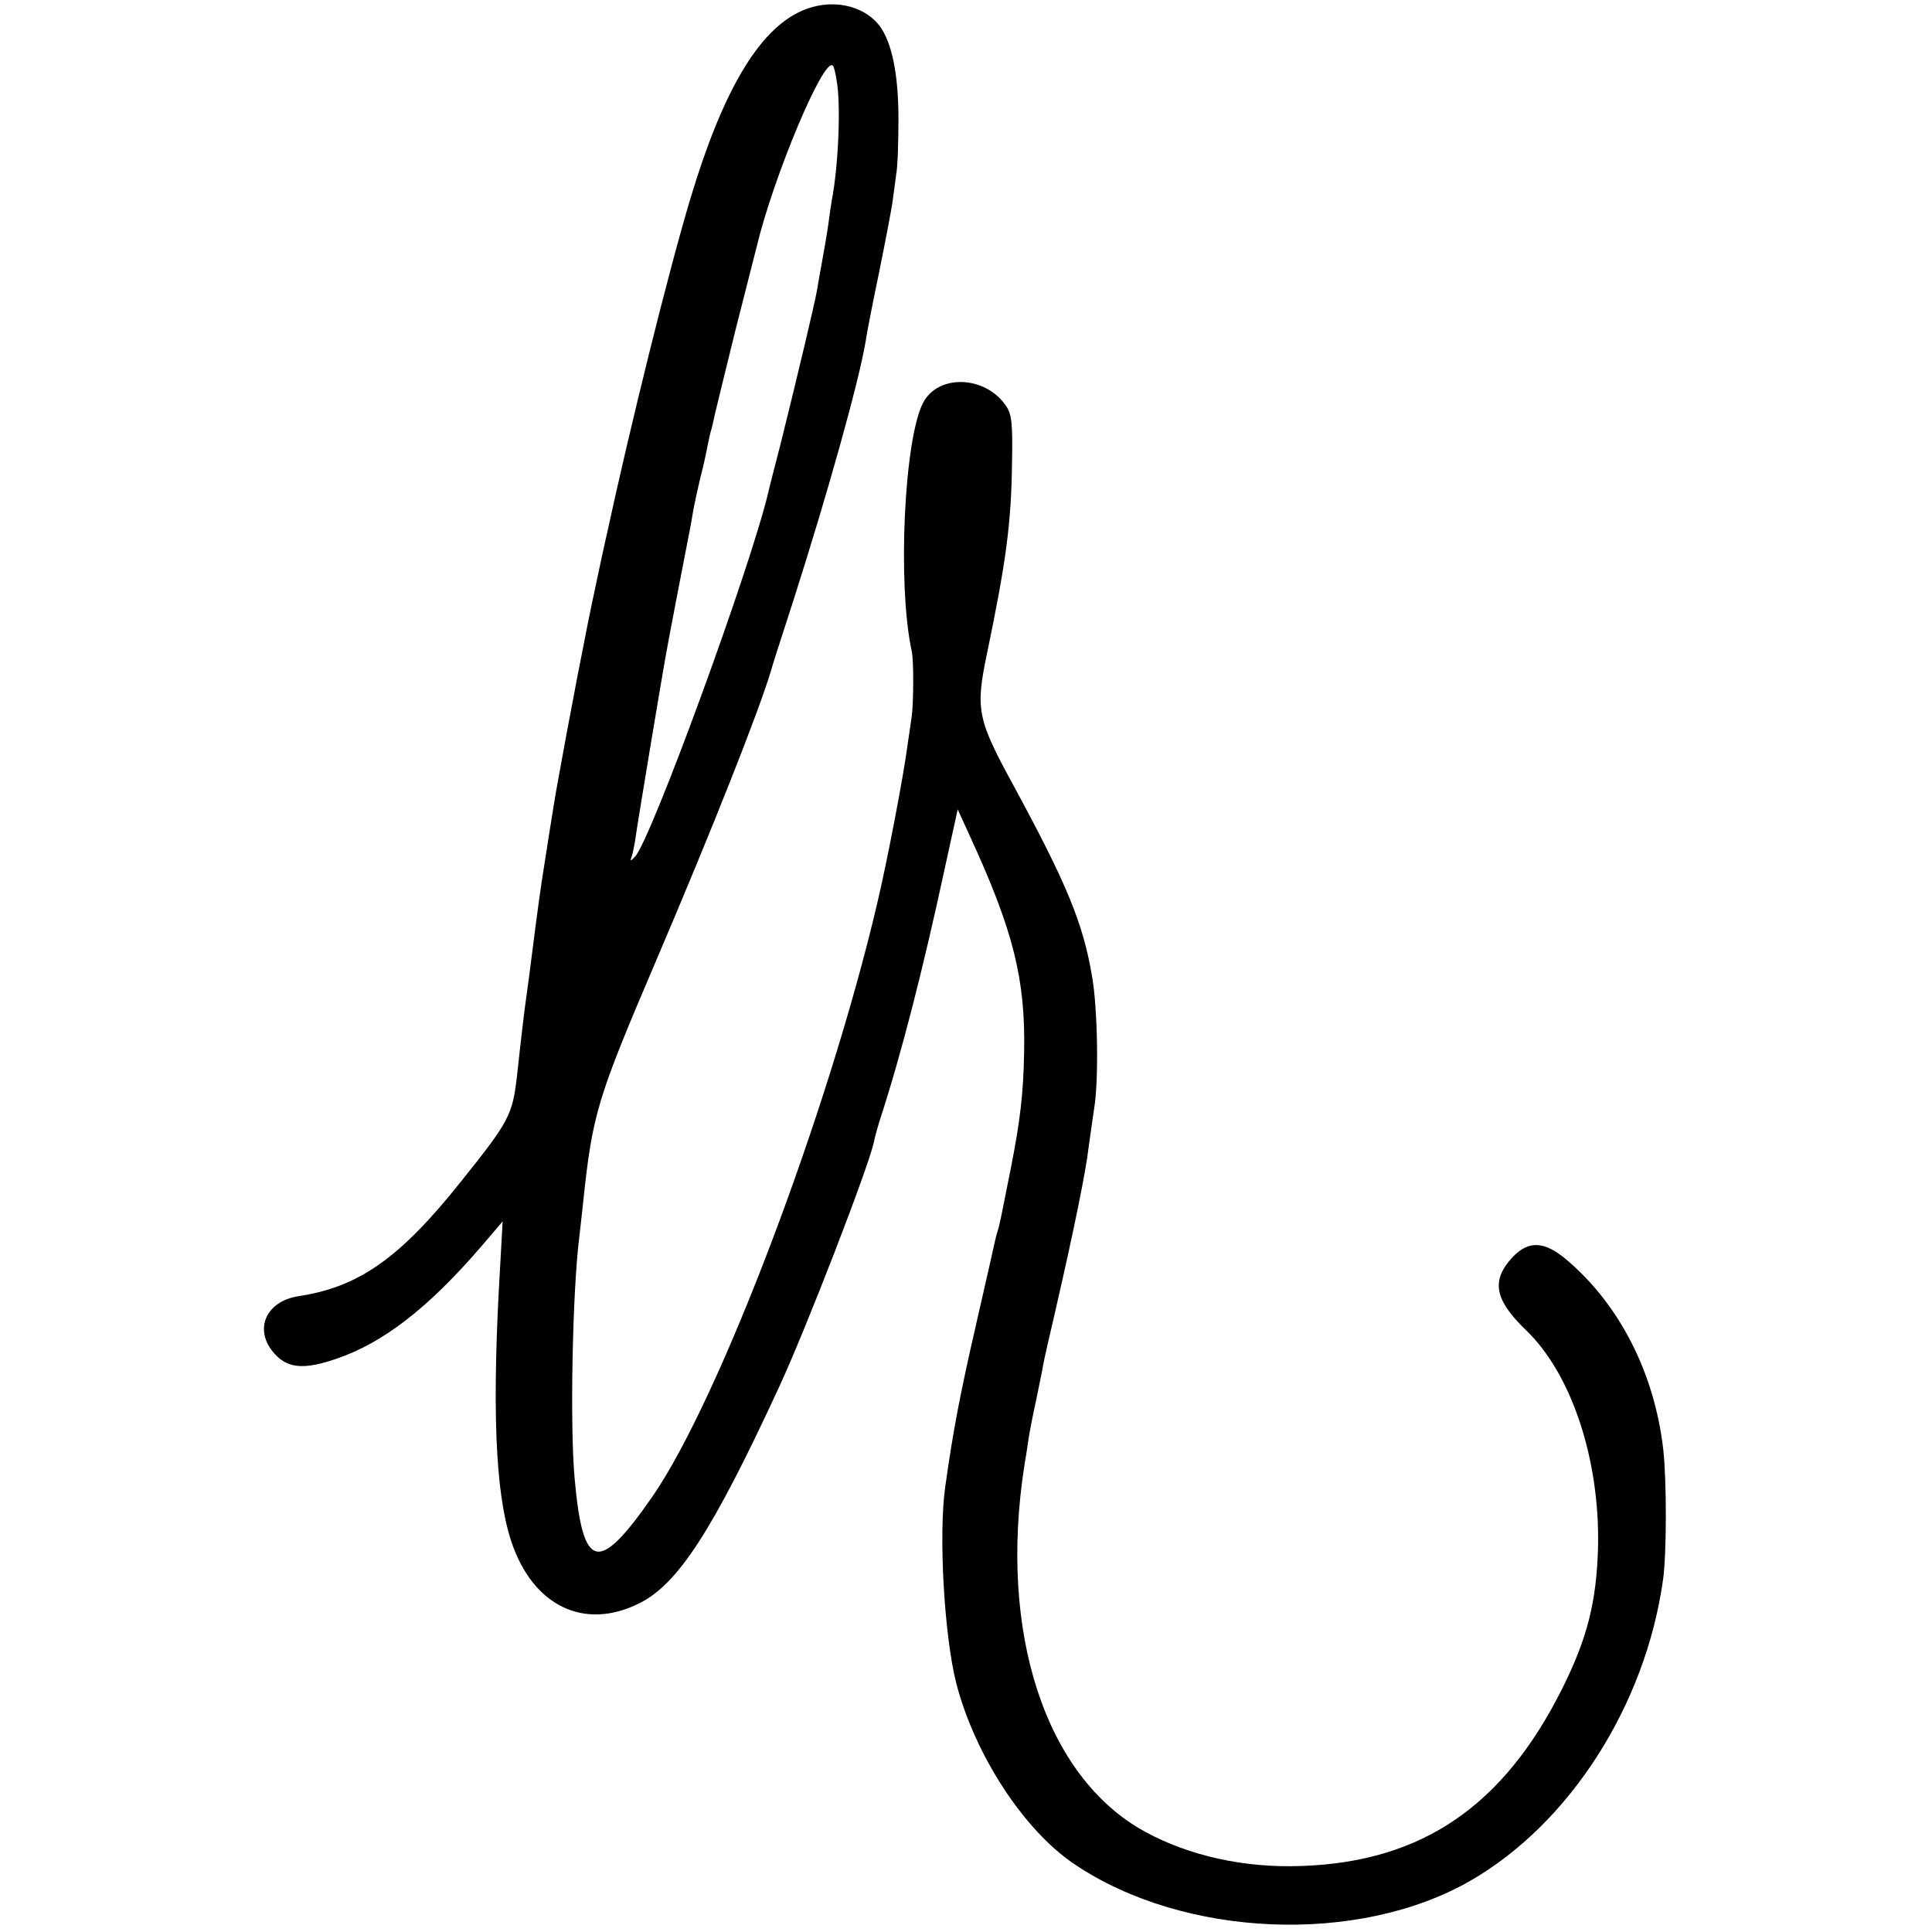
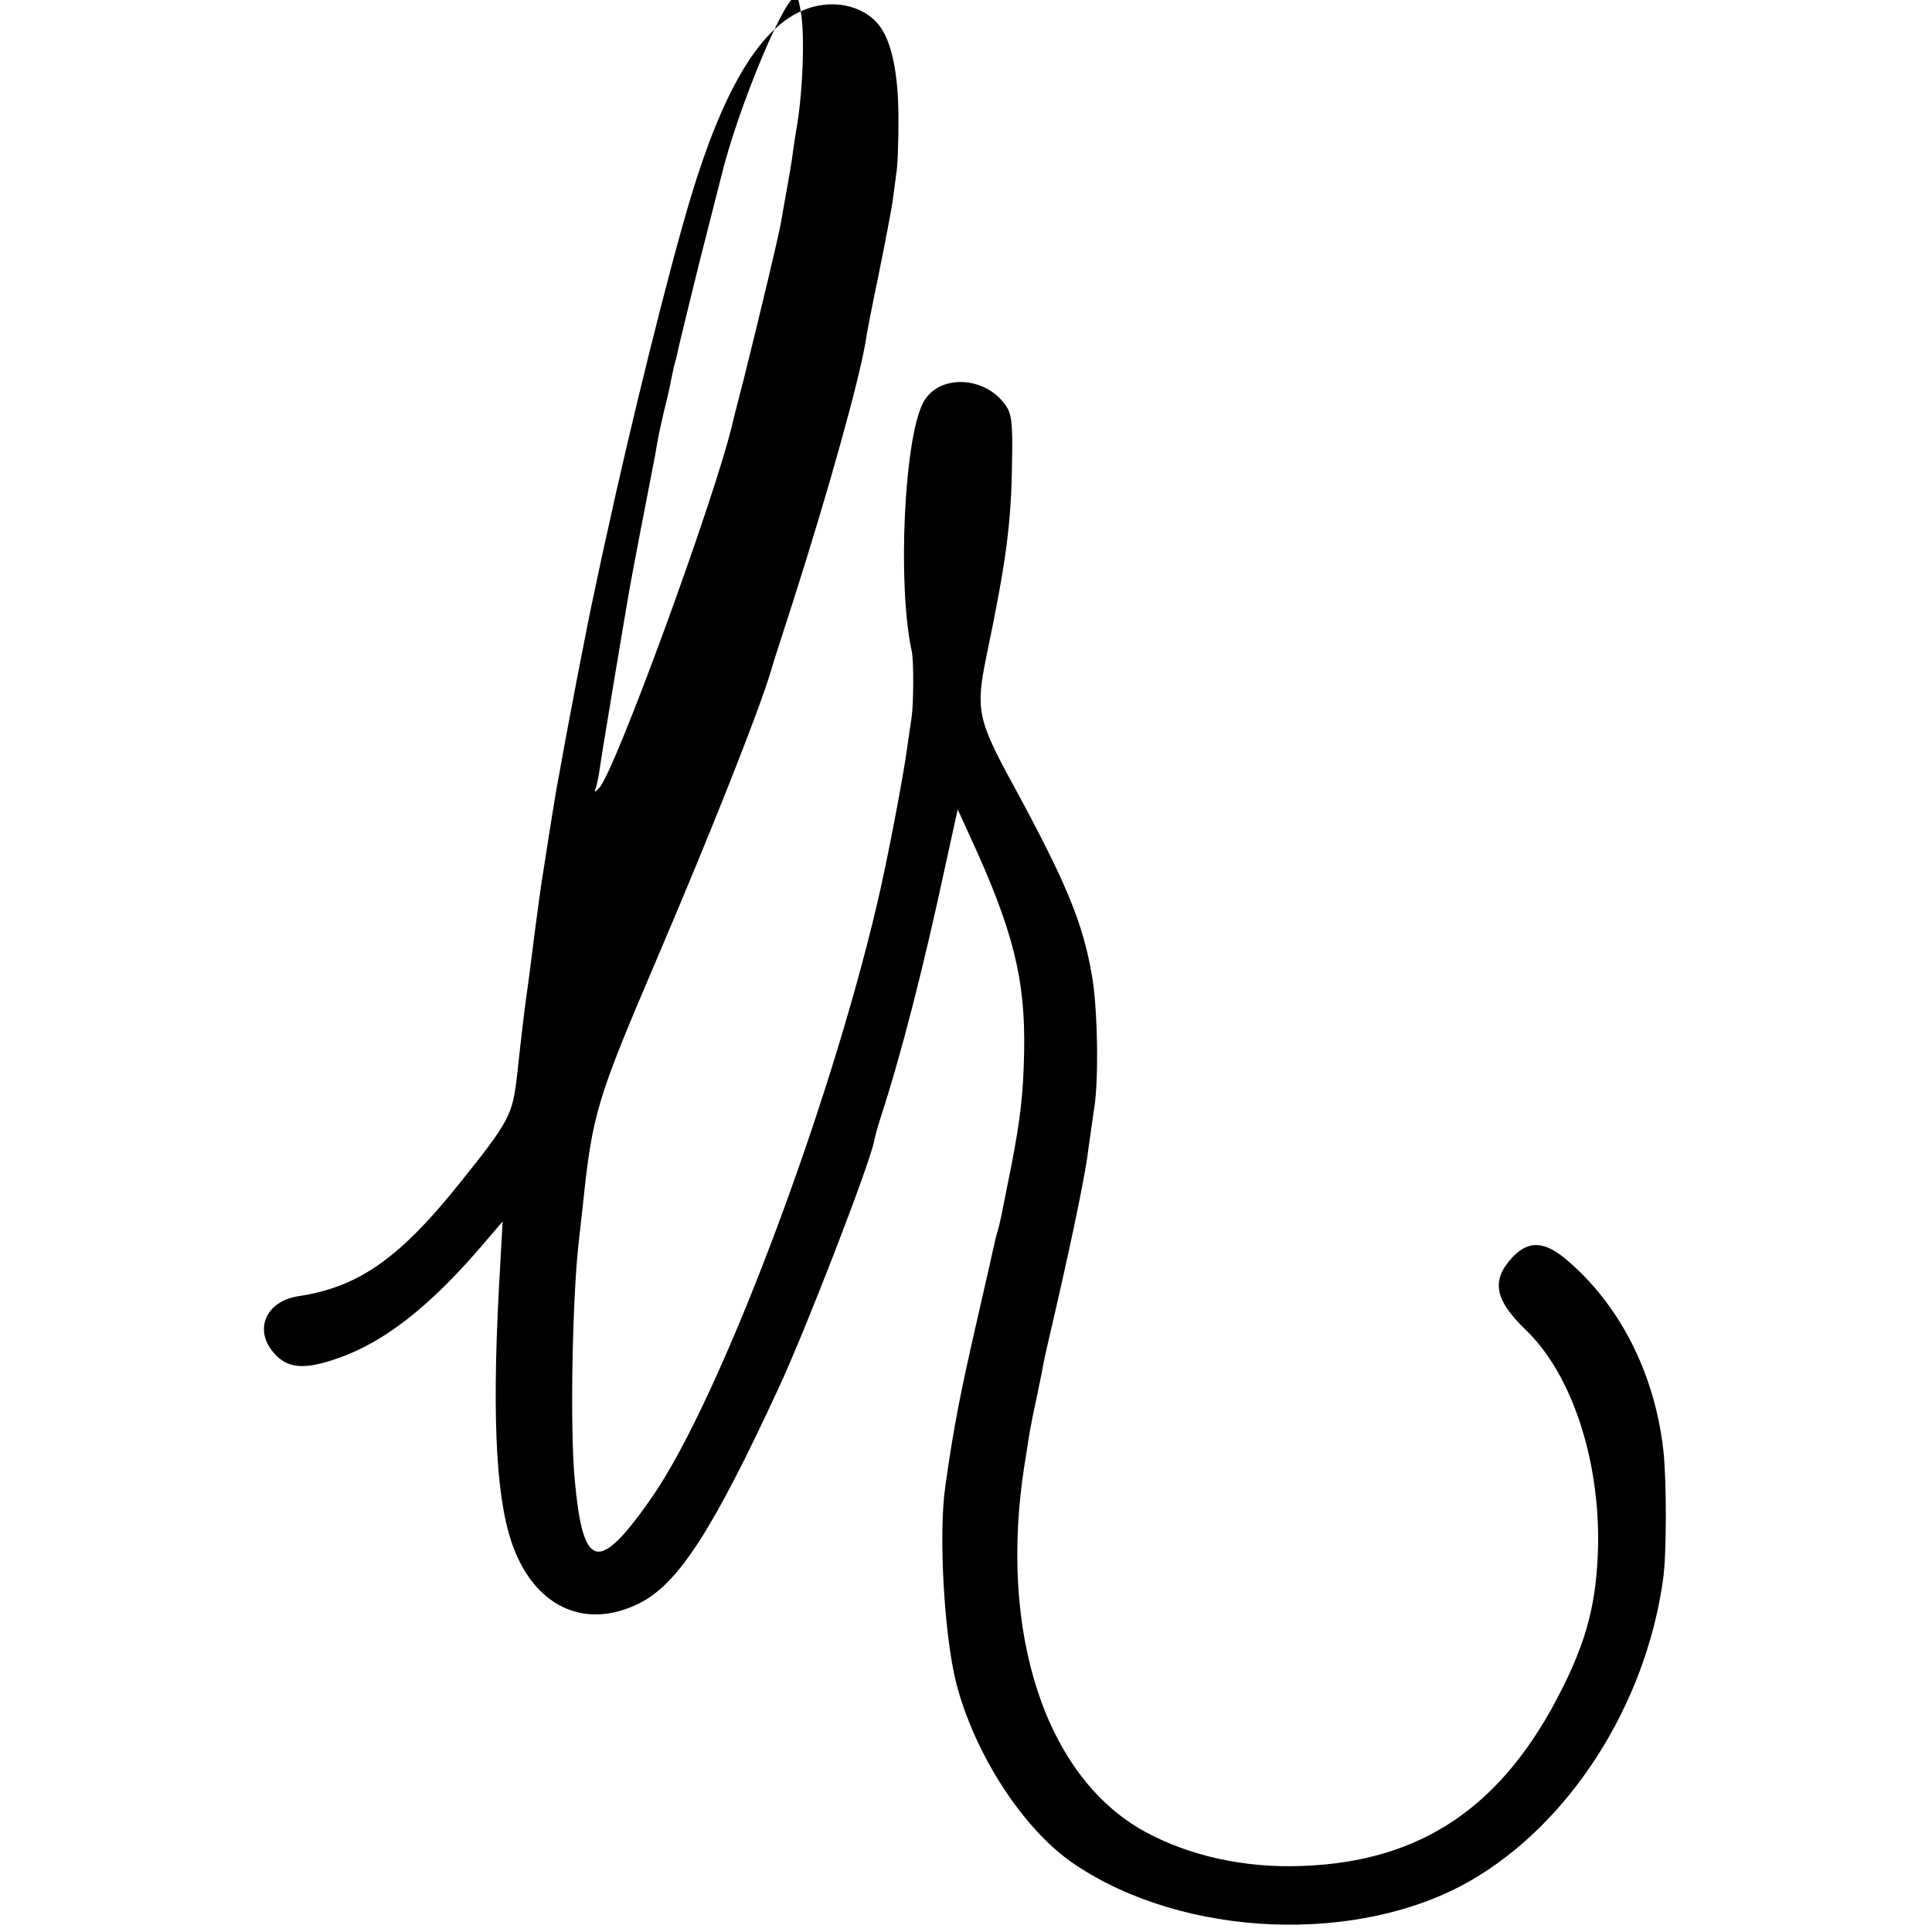
<svg xmlns="http://www.w3.org/2000/svg" version="1.0" width="512pt" height="512pt" viewBox="0 0 512 512" preserveAspectRatio="xMidYMid meet">
  <g transform="translate(0,512) scale(0.1,-0.1)" fill="#000000" stroke="none">
-     <path d="M2122 5090 c-112 -51 -207 -212 -292 -495 -58 -193 -158 -596 -225 -905 -2 -8 -15 -67 -28 -130 -20 -90 -71 -355 -103 -535 -4 -22 -33 -204 -39 -245 -9 -61 -22 -162 -30 -226 -3 -22 -7 -55 -10 -74 -6 -44 -12 -93 -25 -212 -12 -103 -20 -119 -149 -280 -161 -202 -270 -279 -430 -303 -89 -14 -120 -92 -62 -154 35 -38 79 -41 165 -11 122 42 241 134 379 294 l59 69 -6 -109 c-23 -382 -14 -609 29 -739 57 -171 193 -237 339 -164 103 51 195 193 371 574 71 153 238 585 251 649 2 11 10 40 18 65 55 169 113 396 170 661 l34 155 32 -70 c116 -252 148 -381 144 -575 -2 -107 -10 -178 -35 -305 -11 -55 -22 -111 -25 -125 -3 -14 -7 -33 -10 -42 -3 -9 -7 -25 -9 -35 -2 -10 -24 -107 -49 -216 -40 -175 -59 -270 -81 -427 -18 -125 -3 -393 29 -520 49 -190 179 -390 313 -480 290 -196 753 -215 1050 -44 262 151 463 463 510 796 10 67 10 263 1 345 -23 204 -116 386 -257 505 -58 49 -100 51 -142 7 -58 -62 -49 -113 35 -194 121 -116 196 -343 191 -575 -4 -144 -28 -241 -95 -375 -156 -312 -372 -459 -690 -470 -152 -6 -299 27 -416 91 -263 144 -389 527 -319 972 3 17 8 49 11 70 3 20 12 66 20 102 7 36 16 76 18 90 2 14 19 86 36 160 44 192 78 356 85 420 4 30 11 77 15 105 12 73 9 264 -6 348 -24 142 -68 247 -209 507 -95 174 -100 200 -70 345 52 250 65 349 67 511 2 100 -1 126 -15 147 -54 82 -181 87 -221 9 -50 -97 -68 -481 -30 -657 6 -25 5 -141 0 -175 -2 -14 -7 -47 -11 -75 -10 -78 -54 -309 -81 -422 -130 -553 -418 -1313 -595 -1569 -143 -206 -184 -197 -206 46 -13 139 -6 496 12 640 2 19 7 60 10 90 25 238 37 277 192 640 150 351 275 667 307 775 1 6 28 89 59 185 92 288 173 578 191 685 2 17 18 98 35 180 17 83 33 168 36 188 3 20 7 54 10 75 4 20 6 87 6 147 0 117 -17 201 -49 245 -43 58 -132 76 -210 40z m95 -182 c12 -64 5 -228 -13 -321 -2 -12 -6 -39 -9 -62 -3 -22 -10 -62 -15 -90 -5 -27 -12 -66 -15 -85 -7 -39 -51 -224 -96 -405 -17 -66 -32 -124 -33 -130 -47 -199 -311 -921 -353 -965 -12 -13 -14 -13 -9 0 3 8 8 33 11 55 5 37 70 426 78 470 2 11 7 38 11 60 6 33 22 115 51 265 3 14 8 41 11 60 3 19 12 60 19 90 8 30 16 67 19 83 3 15 7 35 10 45 3 9 7 28 10 42 3 14 28 115 55 225 28 110 53 209 56 220 44 185 178 505 202 481 3 -2 7 -19 10 -38z" />
+     <path d="M2122 5090 c-112 -51 -207 -212 -292 -495 -58 -193 -158 -596 -225 -905 -2 -8 -15 -67 -28 -130 -20 -90 -71 -355 -103 -535 -4 -22 -33 -204 -39 -245 -9 -61 -22 -162 -30 -226 -3 -22 -7 -55 -10 -74 -6 -44 -12 -93 -25 -212 -12 -103 -20 -119 -149 -280 -161 -202 -270 -279 -430 -303 -89 -14 -120 -92 -62 -154 35 -38 79 -41 165 -11 122 42 241 134 379 294 l59 69 -6 -109 c-23 -382 -14 -609 29 -739 57 -171 193 -237 339 -164 103 51 195 193 371 574 71 153 238 585 251 649 2 11 10 40 18 65 55 169 113 396 170 661 l34 155 32 -70 c116 -252 148 -381 144 -575 -2 -107 -10 -178 -35 -305 -11 -55 -22 -111 -25 -125 -3 -14 -7 -33 -10 -42 -3 -9 -7 -25 -9 -35 -2 -10 -24 -107 -49 -216 -40 -175 -59 -270 -81 -427 -18 -125 -3 -393 29 -520 49 -190 179 -390 313 -480 290 -196 753 -215 1050 -44 262 151 463 463 510 796 10 67 10 263 1 345 -23 204 -116 386 -257 505 -58 49 -100 51 -142 7 -58 -62 -49 -113 35 -194 121 -116 196 -343 191 -575 -4 -144 -28 -241 -95 -375 -156 -312 -372 -459 -690 -470 -152 -6 -299 27 -416 91 -263 144 -389 527 -319 972 3 17 8 49 11 70 3 20 12 66 20 102 7 36 16 76 18 90 2 14 19 86 36 160 44 192 78 356 85 420 4 30 11 77 15 105 12 73 9 264 -6 348 -24 142 -68 247 -209 507 -95 174 -100 200 -70 345 52 250 65 349 67 511 2 100 -1 126 -15 147 -54 82 -181 87 -221 9 -50 -97 -68 -481 -30 -657 6 -25 5 -141 0 -175 -2 -14 -7 -47 -11 -75 -10 -78 -54 -309 -81 -422 -130 -553 -418 -1313 -595 -1569 -143 -206 -184 -197 -206 46 -13 139 -6 496 12 640 2 19 7 60 10 90 25 238 37 277 192 640 150 351 275 667 307 775 1 6 28 89 59 185 92 288 173 578 191 685 2 17 18 98 35 180 17 83 33 168 36 188 3 20 7 54 10 75 4 20 6 87 6 147 0 117 -17 201 -49 245 -43 58 -132 76 -210 40z c12 -64 5 -228 -13 -321 -2 -12 -6 -39 -9 -62 -3 -22 -10 -62 -15 -90 -5 -27 -12 -66 -15 -85 -7 -39 -51 -224 -96 -405 -17 -66 -32 -124 -33 -130 -47 -199 -311 -921 -353 -965 -12 -13 -14 -13 -9 0 3 8 8 33 11 55 5 37 70 426 78 470 2 11 7 38 11 60 6 33 22 115 51 265 3 14 8 41 11 60 3 19 12 60 19 90 8 30 16 67 19 83 3 15 7 35 10 45 3 9 7 28 10 42 3 14 28 115 55 225 28 110 53 209 56 220 44 185 178 505 202 481 3 -2 7 -19 10 -38z" />
  </g>
</svg>